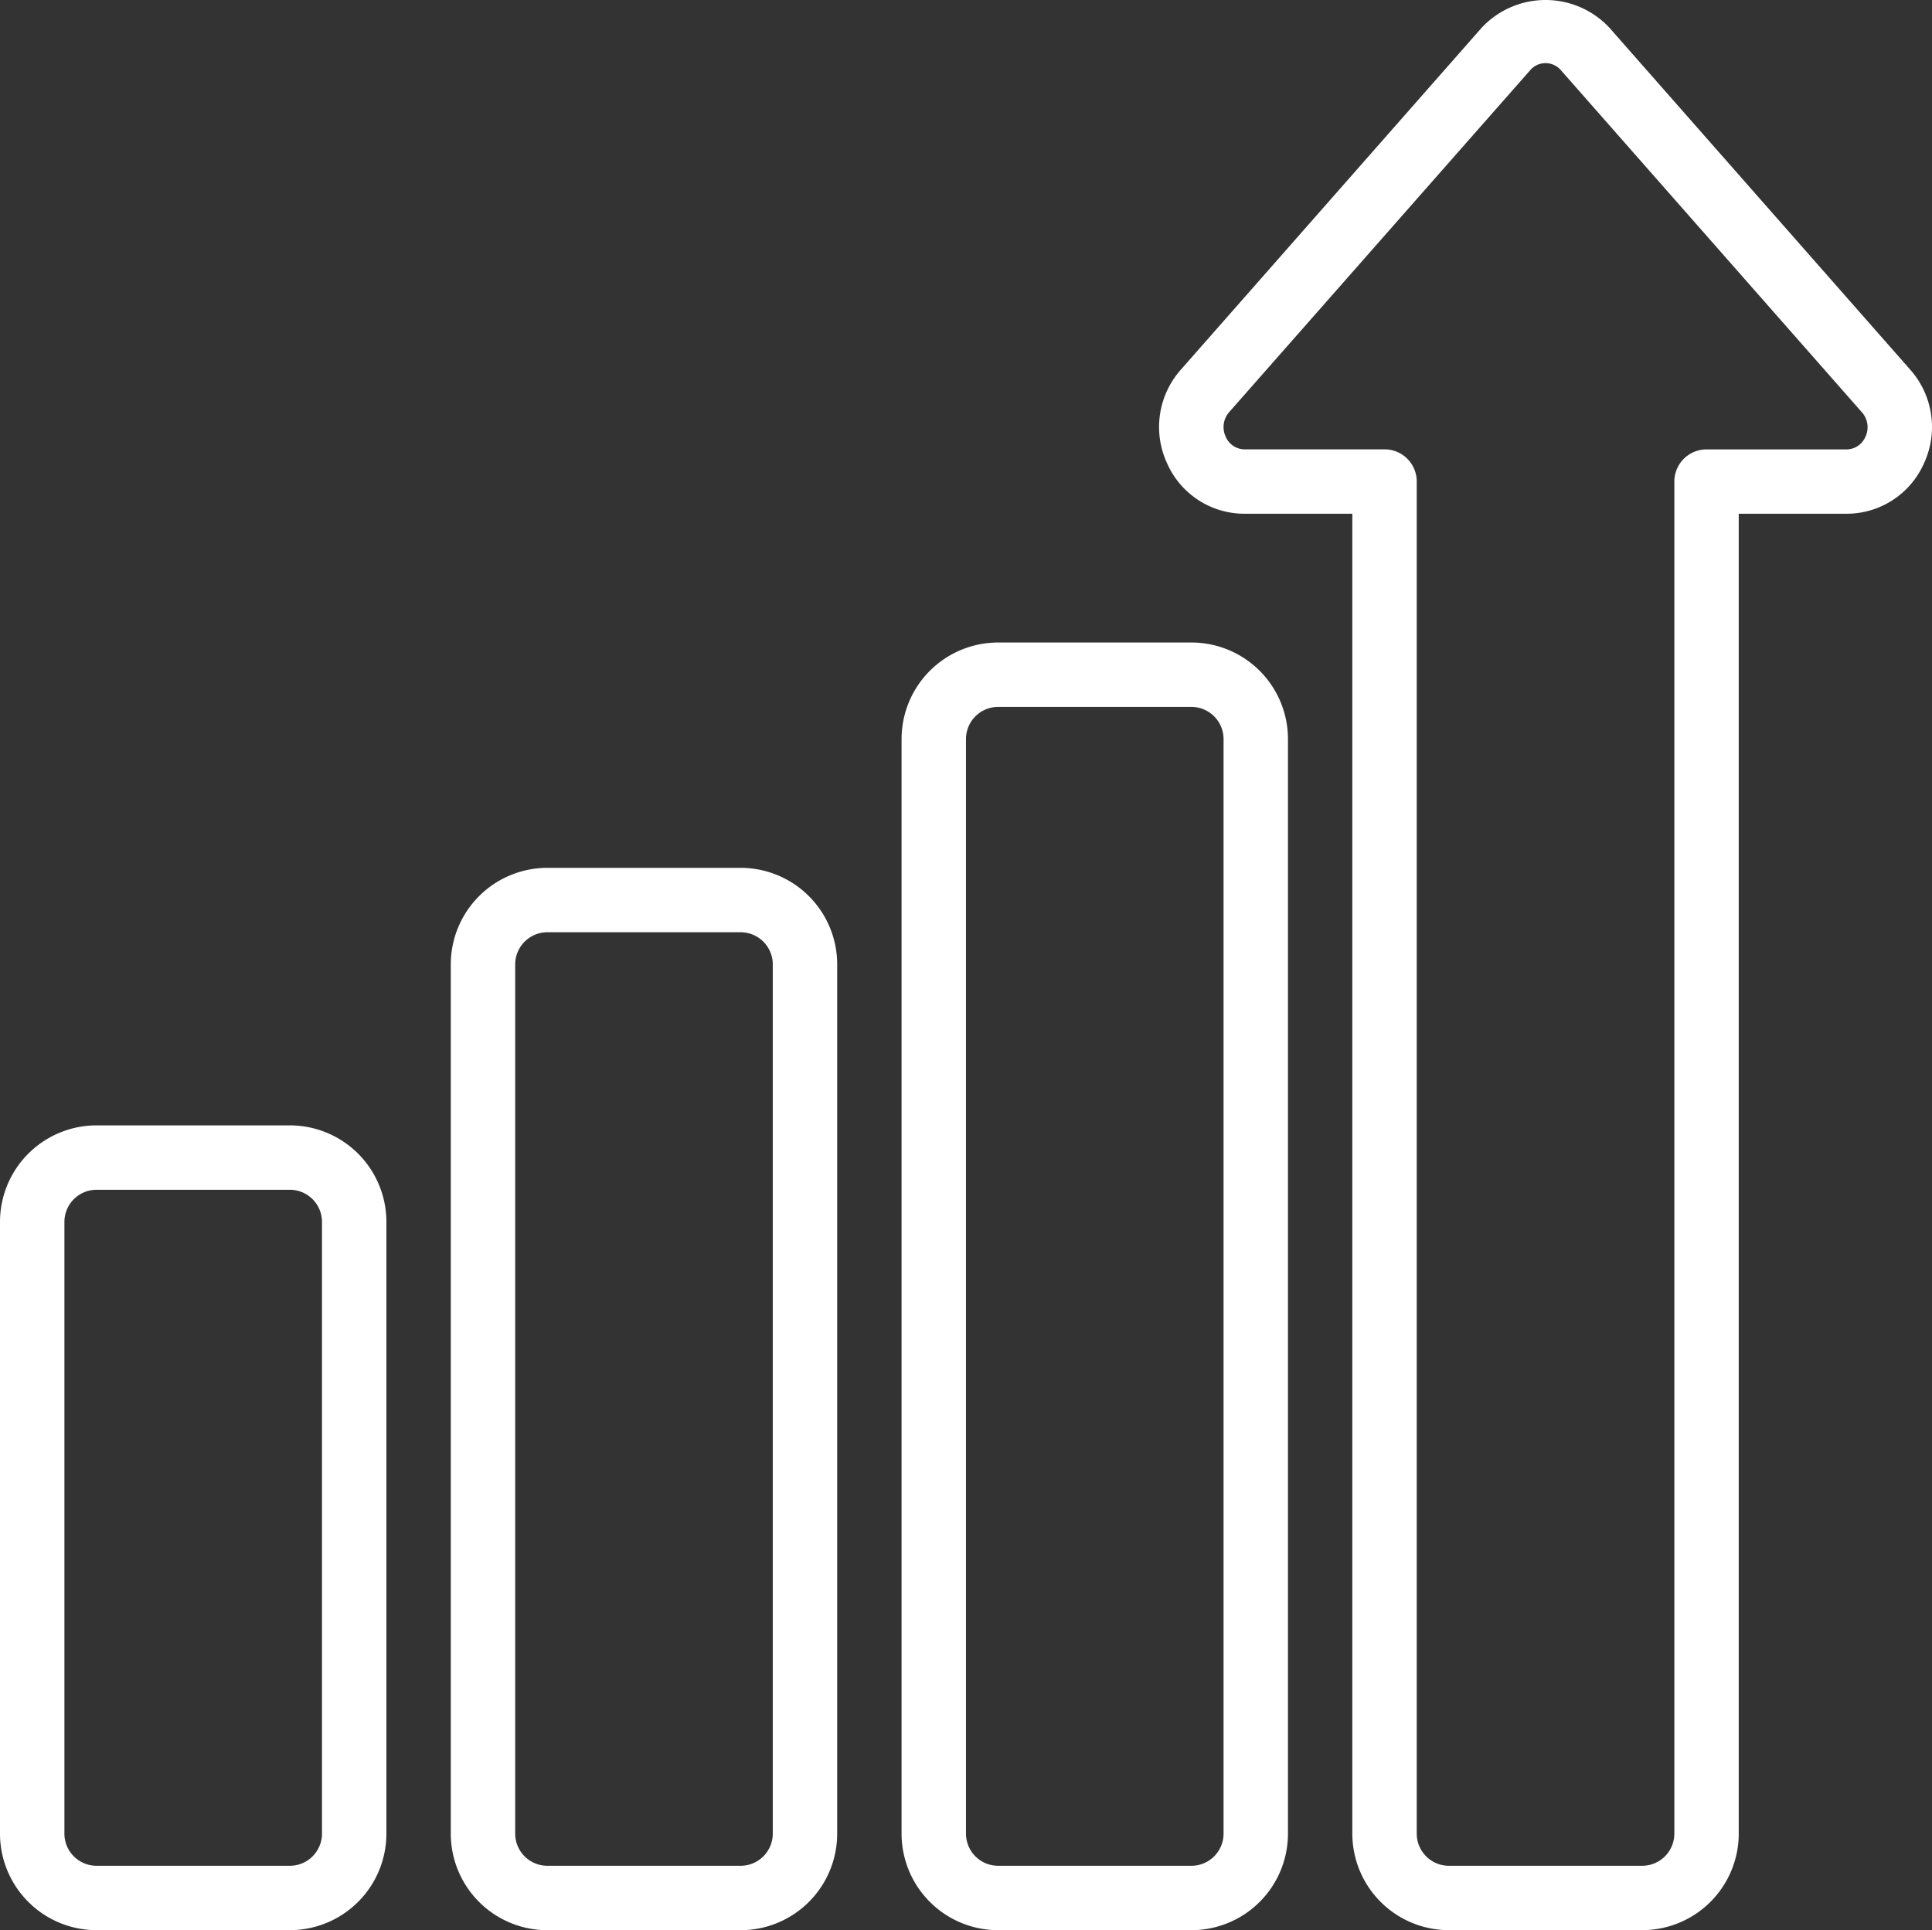
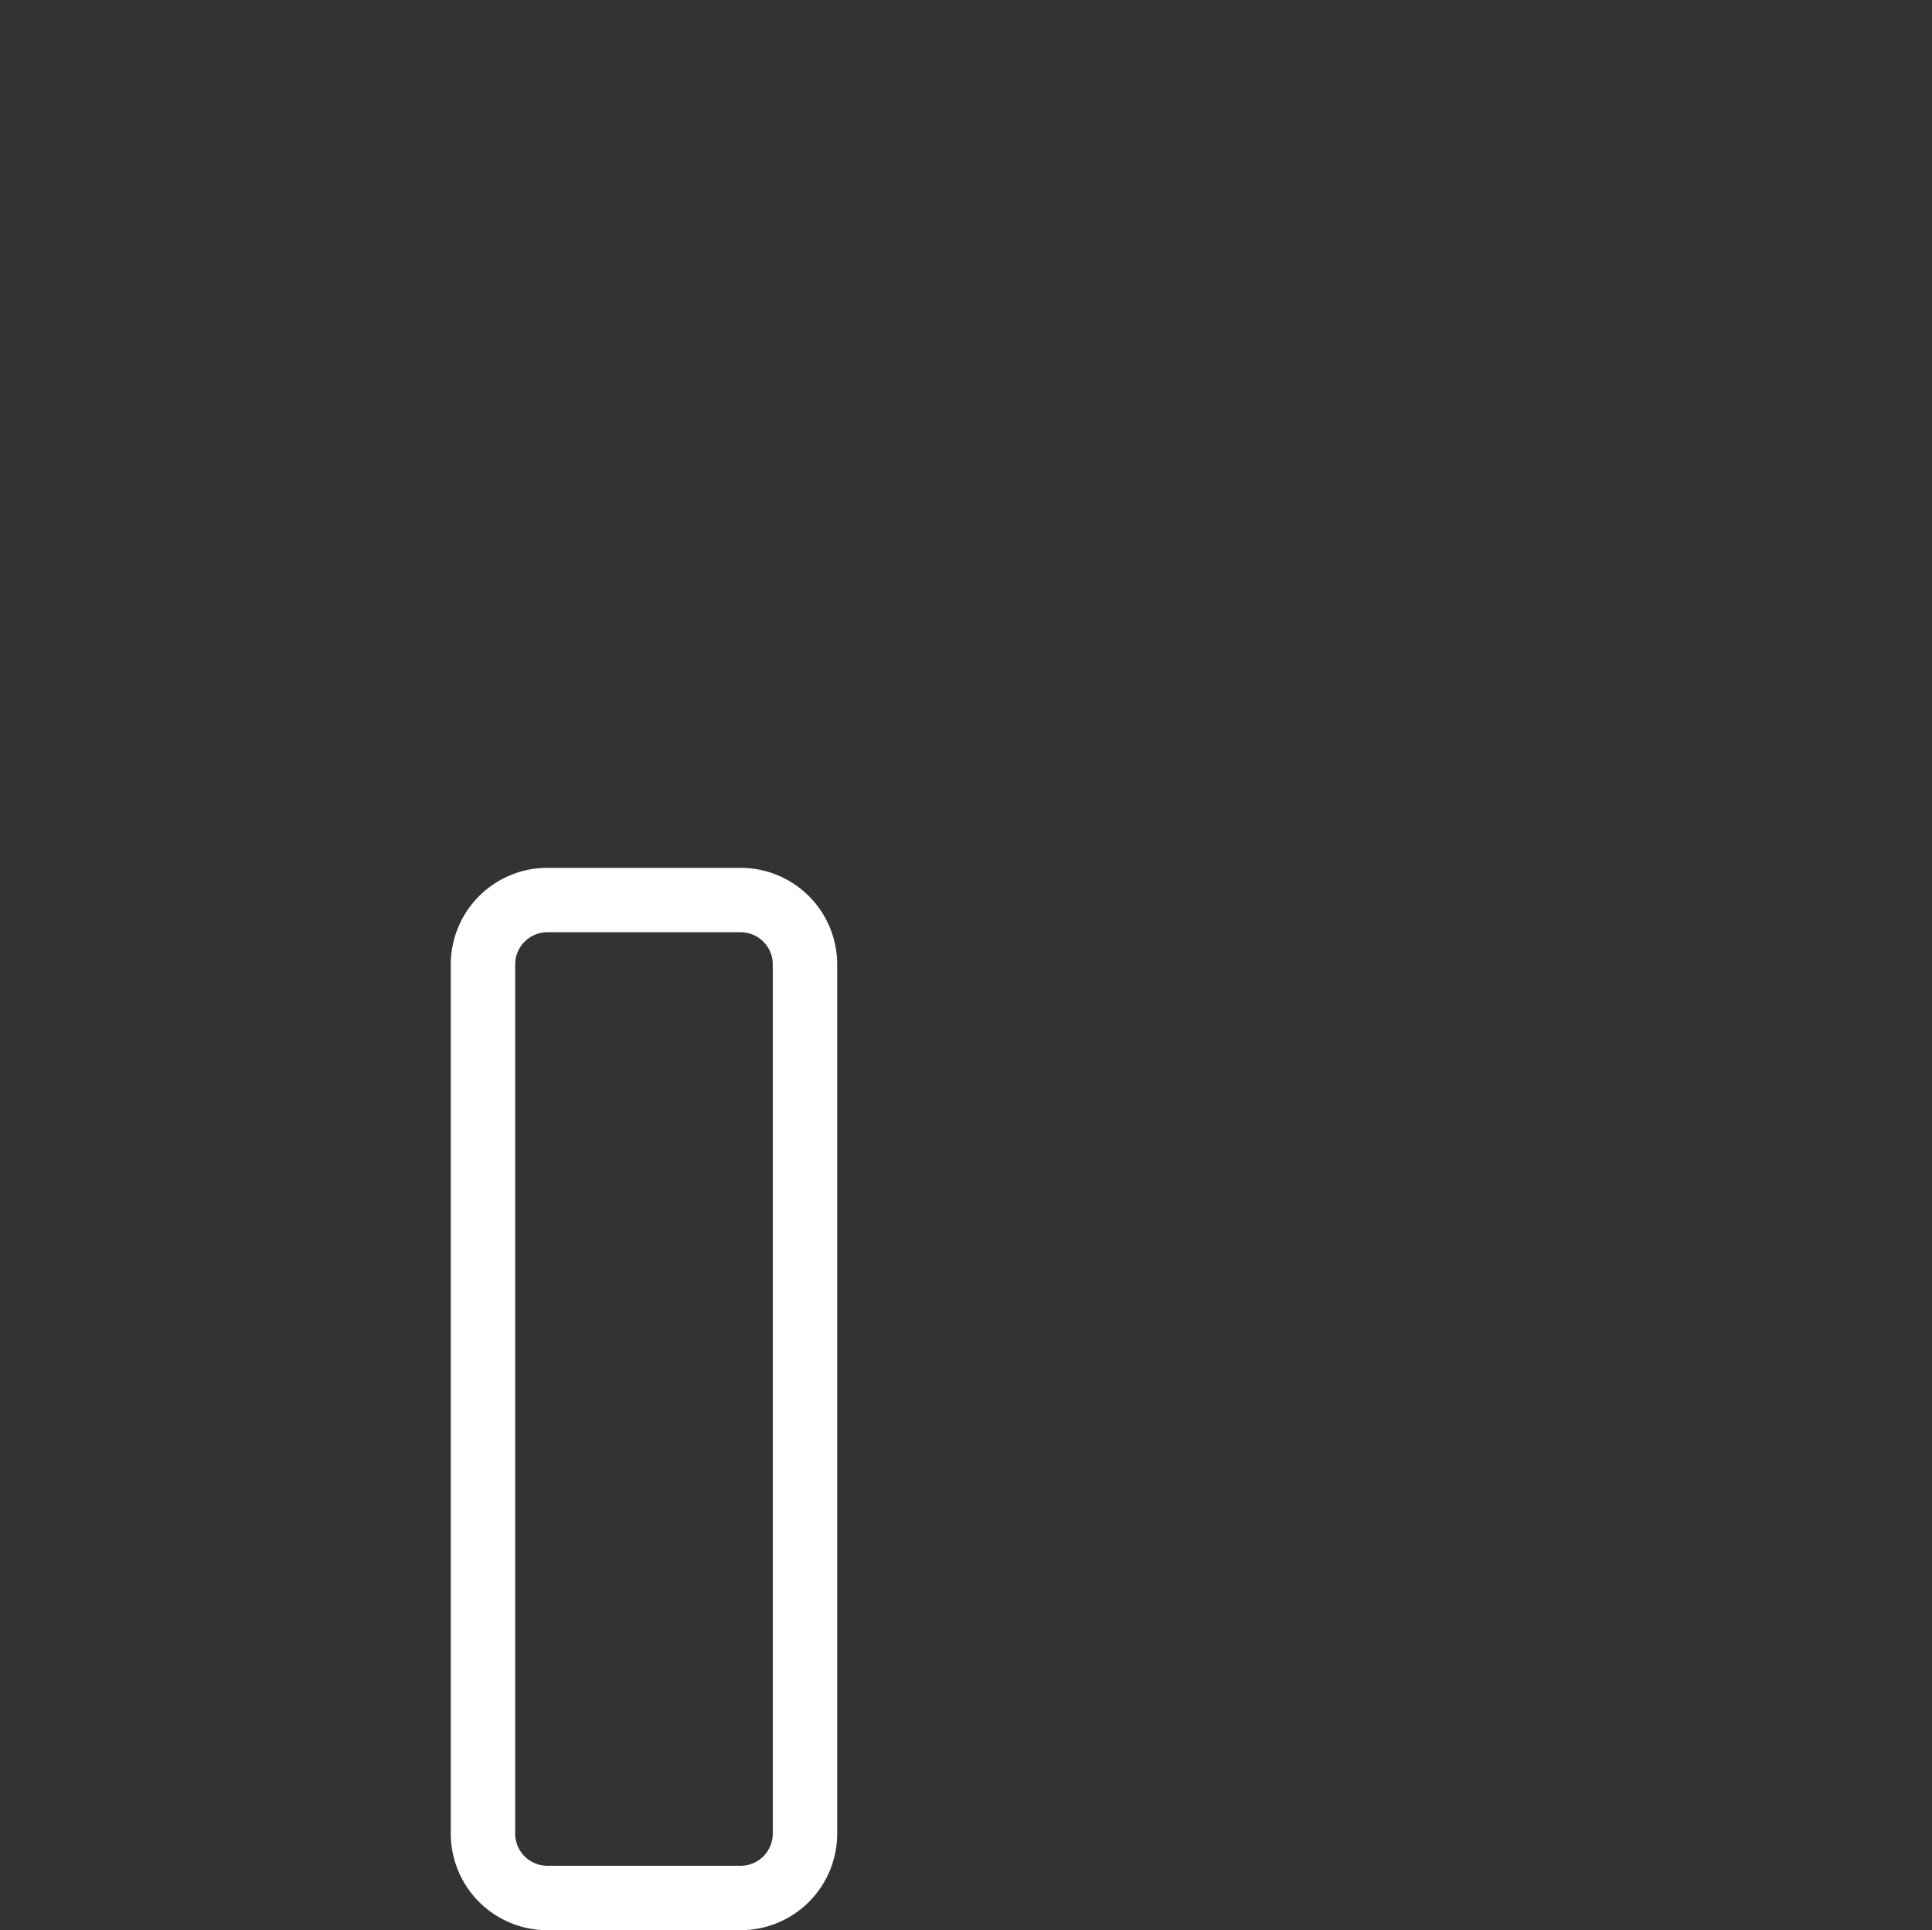
<svg xmlns="http://www.w3.org/2000/svg" width="86" height="85.938" viewBox="0 0 86 85.938">
  <rect x="0" y="0" width="86" height="85.938" fill="#333333" stroke="none" />
  <g id="growth" transform="translate(0 -0.041)">
-     <path id="Tracé_116" data-name="Tracé 116" d="M56.04,1.272a3.89,3.89,0,0,0-5.679,0L36.974,16.492a3.843,3.843,0,0,0-.623,4.171,3.764,3.764,0,0,0,3.46,2.252H44.6V81.679a4.3,4.3,0,0,0,4.3,4.3h8.6a4.3,4.3,0,0,0,4.3-4.3V22.915h4.789a3.764,3.764,0,0,0,3.46-2.252,3.844,3.844,0,0,0-.622-4.171Zm11.4,18.213a.917.917,0,0,1-.849.565H60.367a1.433,1.433,0,0,0-1.433,1.433v60.2A1.433,1.433,0,0,1,57.5,83.113H48.9a1.433,1.433,0,0,1-1.433-1.433v-60.2a1.433,1.433,0,0,0-1.433-1.433H39.811a.917.917,0,0,1-.849-.565,1.01,1.01,0,0,1,.163-1.1L52.514,3.17a.9.9,0,0,1,1.373,0l13.39,15.221a1,1,0,0,1,.162,1.1Z" transform="translate(15.597)" fill="#fff" />
-     <path id="Tracé_117" data-name="Tracé 117" d="M40.9,20H32.3A4.3,4.3,0,0,0,28,24.3V73.032a4.3,4.3,0,0,0,4.3,4.3h8.6a4.3,4.3,0,0,0,4.3-4.3V24.3A4.3,4.3,0,0,0,40.9,20Zm1.433,53.032A1.433,1.433,0,0,1,40.9,74.465H32.3a1.433,1.433,0,0,1-1.433-1.433V24.3A1.433,1.433,0,0,1,32.3,22.867h8.6A1.433,1.433,0,0,1,42.333,24.3Z" transform="translate(12.132 8.648)" fill="#fff" />
    <path id="Tracé_118" data-name="Tracé 118" d="M26.9,27H18.3A4.3,4.3,0,0,0,14,31.3V70a4.3,4.3,0,0,0,4.3,4.3h8.6A4.3,4.3,0,0,0,31.2,70V31.3A4.3,4.3,0,0,0,26.9,27Zm1.433,43A1.433,1.433,0,0,1,26.9,71.432H18.3A1.433,1.433,0,0,1,16.867,70V31.3A1.433,1.433,0,0,1,18.3,29.867h8.6A1.433,1.433,0,0,1,28.333,31.3Z" transform="translate(6.066 11.681)" fill="#fff" />
-     <path id="Tracé_119" data-name="Tracé 119" d="M12.9,35H4.3A4.3,4.3,0,0,0,0,39.3V66.532a4.3,4.3,0,0,0,4.3,4.3h8.6a4.3,4.3,0,0,0,4.3-4.3V39.3A4.3,4.3,0,0,0,12.9,35Zm1.433,31.532A1.433,1.433,0,0,1,12.9,67.966H4.3a1.433,1.433,0,0,1-1.433-1.433V39.3A1.433,1.433,0,0,1,4.3,37.867h8.6A1.433,1.433,0,0,1,14.333,39.3Z" transform="translate(0 15.147)" fill="#fff" />
  </g>
</svg>